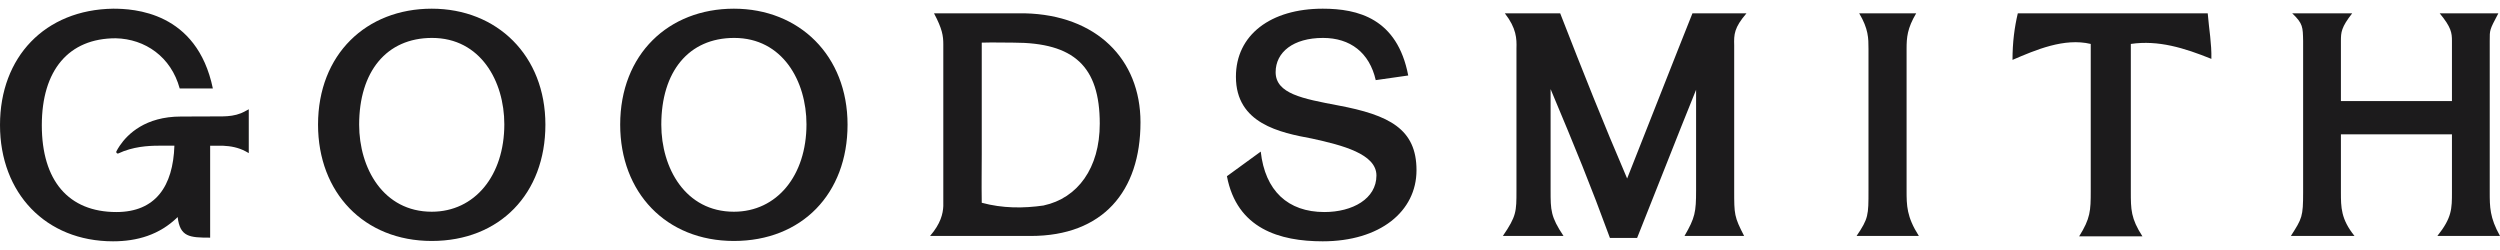
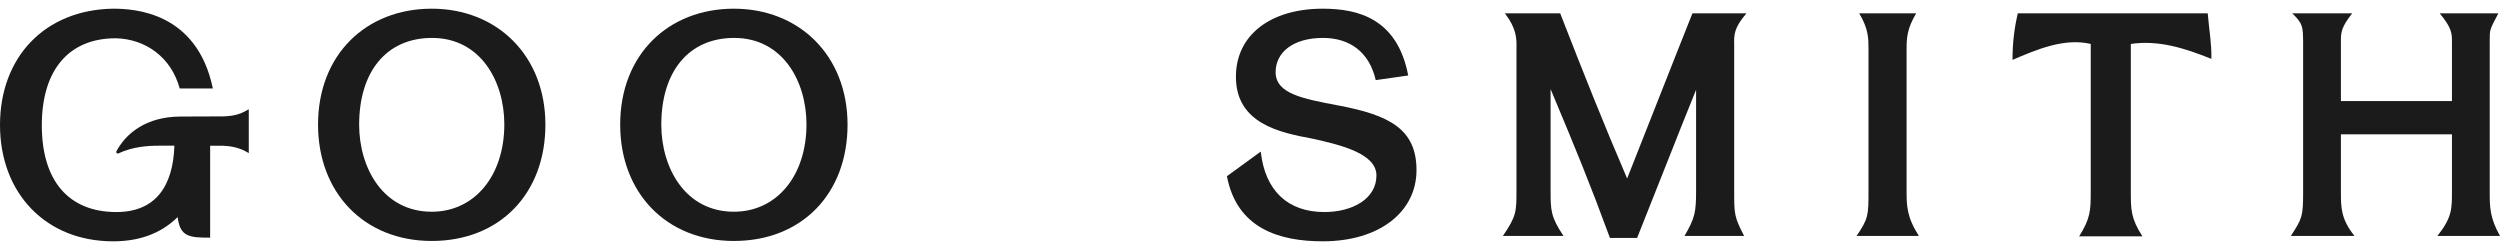
<svg xmlns="http://www.w3.org/2000/svg" width="200" height="20" viewBox="0 0 200 20" fill="none">
  <path d="M34.564 3.034C30.905 3.034 28.732 5.747 28.732 9.972C28.732 13.455 30.666 16.938 34.539 16.938C37.985 16.938 40.346 14.04 40.346 9.947C40.346 6.492 38.436 3.034 34.564 3.034ZM25.443 9.972C25.443 4.338 29.315 0.695 34.539 0.695C39.762 0.695 43.632 4.442 43.632 9.972C43.632 15.501 39.972 19.277 34.539 19.277C29.105 19.277 25.443 15.395 25.443 9.972Z" fill="#1C1B1C" />
  <path d="M58.736 3.034C55.077 3.034 52.904 5.747 52.904 9.972C52.904 13.455 54.839 16.938 58.711 16.938C62.157 16.938 64.518 14.04 64.518 9.947C64.518 6.492 62.608 3.034 58.736 3.034ZM49.615 9.972C49.615 4.338 53.487 0.695 58.711 0.695C63.935 0.695 67.804 4.442 67.804 9.972C67.804 15.501 64.145 19.277 58.711 19.277C53.277 19.277 49.615 15.395 49.615 9.972Z" fill="#1C1B1C" />
-   <path d="M78.54 12.339C78.54 14.014 78.515 14.36 78.54 16.221C80.211 16.674 81.88 16.674 83.526 16.435H83.5C86.206 15.85 87.981 13.458 87.981 9.896C87.981 5.297 85.912 3.411 81.086 3.411C80.026 3.411 79.575 3.383 78.54 3.411V12.342V12.339ZM74.404 18.877C75.254 17.894 75.439 17.095 75.464 16.485V3.54C75.464 2.874 75.386 2.317 74.721 1.066H81.986C87.687 1.199 91.239 4.71 91.239 9.786C91.239 15.316 88.217 18.877 82.463 18.877H74.402H74.404Z" fill="#1C1B1C" />
  <path d="M100.859 12.125C101.204 15.262 103.032 16.963 105.951 16.963C108.206 16.963 110.115 15.9 110.115 14.04C110.115 12.311 107.384 11.619 104.973 11.088C102.402 10.61 98.874 9.893 98.874 6.143C98.869 2.795 101.653 0.695 105.817 0.695C108.626 0.695 111.783 1.466 112.658 6.039L110.059 6.41C109.554 4.204 108.018 3.034 105.842 3.034C103.456 3.034 102.051 4.178 102.051 5.772C102.051 7.501 104.224 7.897 107.036 8.431C111.147 9.202 113.32 10.318 113.32 13.615C113.32 16.913 110.404 19.305 105.817 19.305C102.371 19.305 98.95 18.296 98.154 14.096L100.859 12.128V12.125Z" fill="#1C1B1C" />
  <path d="M120.229 18.877C121.317 17.283 121.317 16.937 121.317 15.236V3.885C121.342 3.087 121.317 2.263 120.389 1.068H124.816C126.725 5.96 128.209 9.707 130.171 14.28C134.492 3.303 134.997 2.078 135.395 1.068H139.716C138.735 2.212 138.709 2.744 138.735 3.621V15.236C138.735 17.151 138.735 17.336 139.531 18.877H134.759C135.608 17.415 135.687 16.962 135.687 15.236V7.182C134.122 11.037 132.504 15.211 130.968 19.037H128.795C127.205 14.705 126.089 11.992 124.048 7.129V15.236C124.048 16.805 124.048 17.336 125.082 18.877H120.229Z" fill="#1C1B1C" />
  <path d="M148.526 18.877C149.479 17.469 149.479 17.23 149.479 15.237V3.911C149.479 3.059 149.479 2.317 148.736 1.066H153.295C152.58 2.264 152.527 3.006 152.527 3.911V15.234C152.527 16.432 152.527 17.334 153.508 18.875H148.523L148.526 18.877Z" fill="#1C1B1C" />
  <path d="M176.618 1.066C176.725 2.368 176.938 3.487 176.91 4.71C174.737 3.833 172.667 3.194 170.466 3.515V15.319C170.466 16.755 170.466 17.472 171.395 18.908H166.331C167.231 17.472 167.259 16.862 167.259 15.293V3.515C165.139 3.009 162.857 3.993 161 4.791C161 3.383 161.16 2.185 161.424 1.069H176.618V1.066Z" fill="#1C1B1C" />
  <path d="M183.269 18.877C184.172 17.469 184.25 17.337 184.25 15.369V3.273C184.225 2.182 184.25 1.89 183.376 1.066H188.176C187.301 2.182 187.273 2.582 187.273 3.273V8.086H196.156V3.273C196.156 2.635 196.103 2.182 195.175 1.066H199.868C199.153 2.421 199.178 2.368 199.178 3.273V15.369C199.178 16.539 199.178 17.416 200 18.877H194.989C196.156 17.416 196.156 16.699 196.156 15.369V10.745H187.273V15.369C187.273 16.592 187.273 17.523 188.361 18.877H183.269Z" fill="#1C1B1C" />
  <path d="M19.72 8.842C19.72 8.842 19.717 8.842 19.714 8.842C19.653 8.878 19.591 8.912 19.529 8.943C19.442 8.985 19.358 9.025 19.28 9.058C18.8 9.249 18.309 9.303 17.816 9.311C17.785 9.311 14.474 9.32 14.474 9.323C11.628 9.323 10.209 10.728 9.581 11.656C9.466 11.824 9.379 11.976 9.315 12.103C9.261 12.207 9.371 12.322 9.477 12.271C10.621 11.729 11.861 11.656 12.674 11.656H13.952C13.846 14.9 12.441 16.963 9.312 16.963C5.468 16.963 3.345 14.439 3.345 10.025C3.345 5.612 5.493 3.062 9.259 3.062C11.619 3.116 13.686 4.549 14.376 7.076H17.028C15.75 0.909 10.658 0.695 9.043 0.695C3.606 0.777 0 4.549 0 10C0 15.451 3.659 19.305 9.043 19.305C10.952 19.305 12.755 18.799 14.213 17.365C14.398 18.959 15.166 19.012 16.812 19.012V11.659H17.724C17.766 11.659 17.805 11.659 17.847 11.659C18.455 11.687 19.061 11.796 19.641 12.103C19.726 12.148 19.812 12.195 19.902 12.249V8.741C19.838 8.78 19.782 8.808 19.72 8.842Z" fill="#1C1B1C" />
</svg>